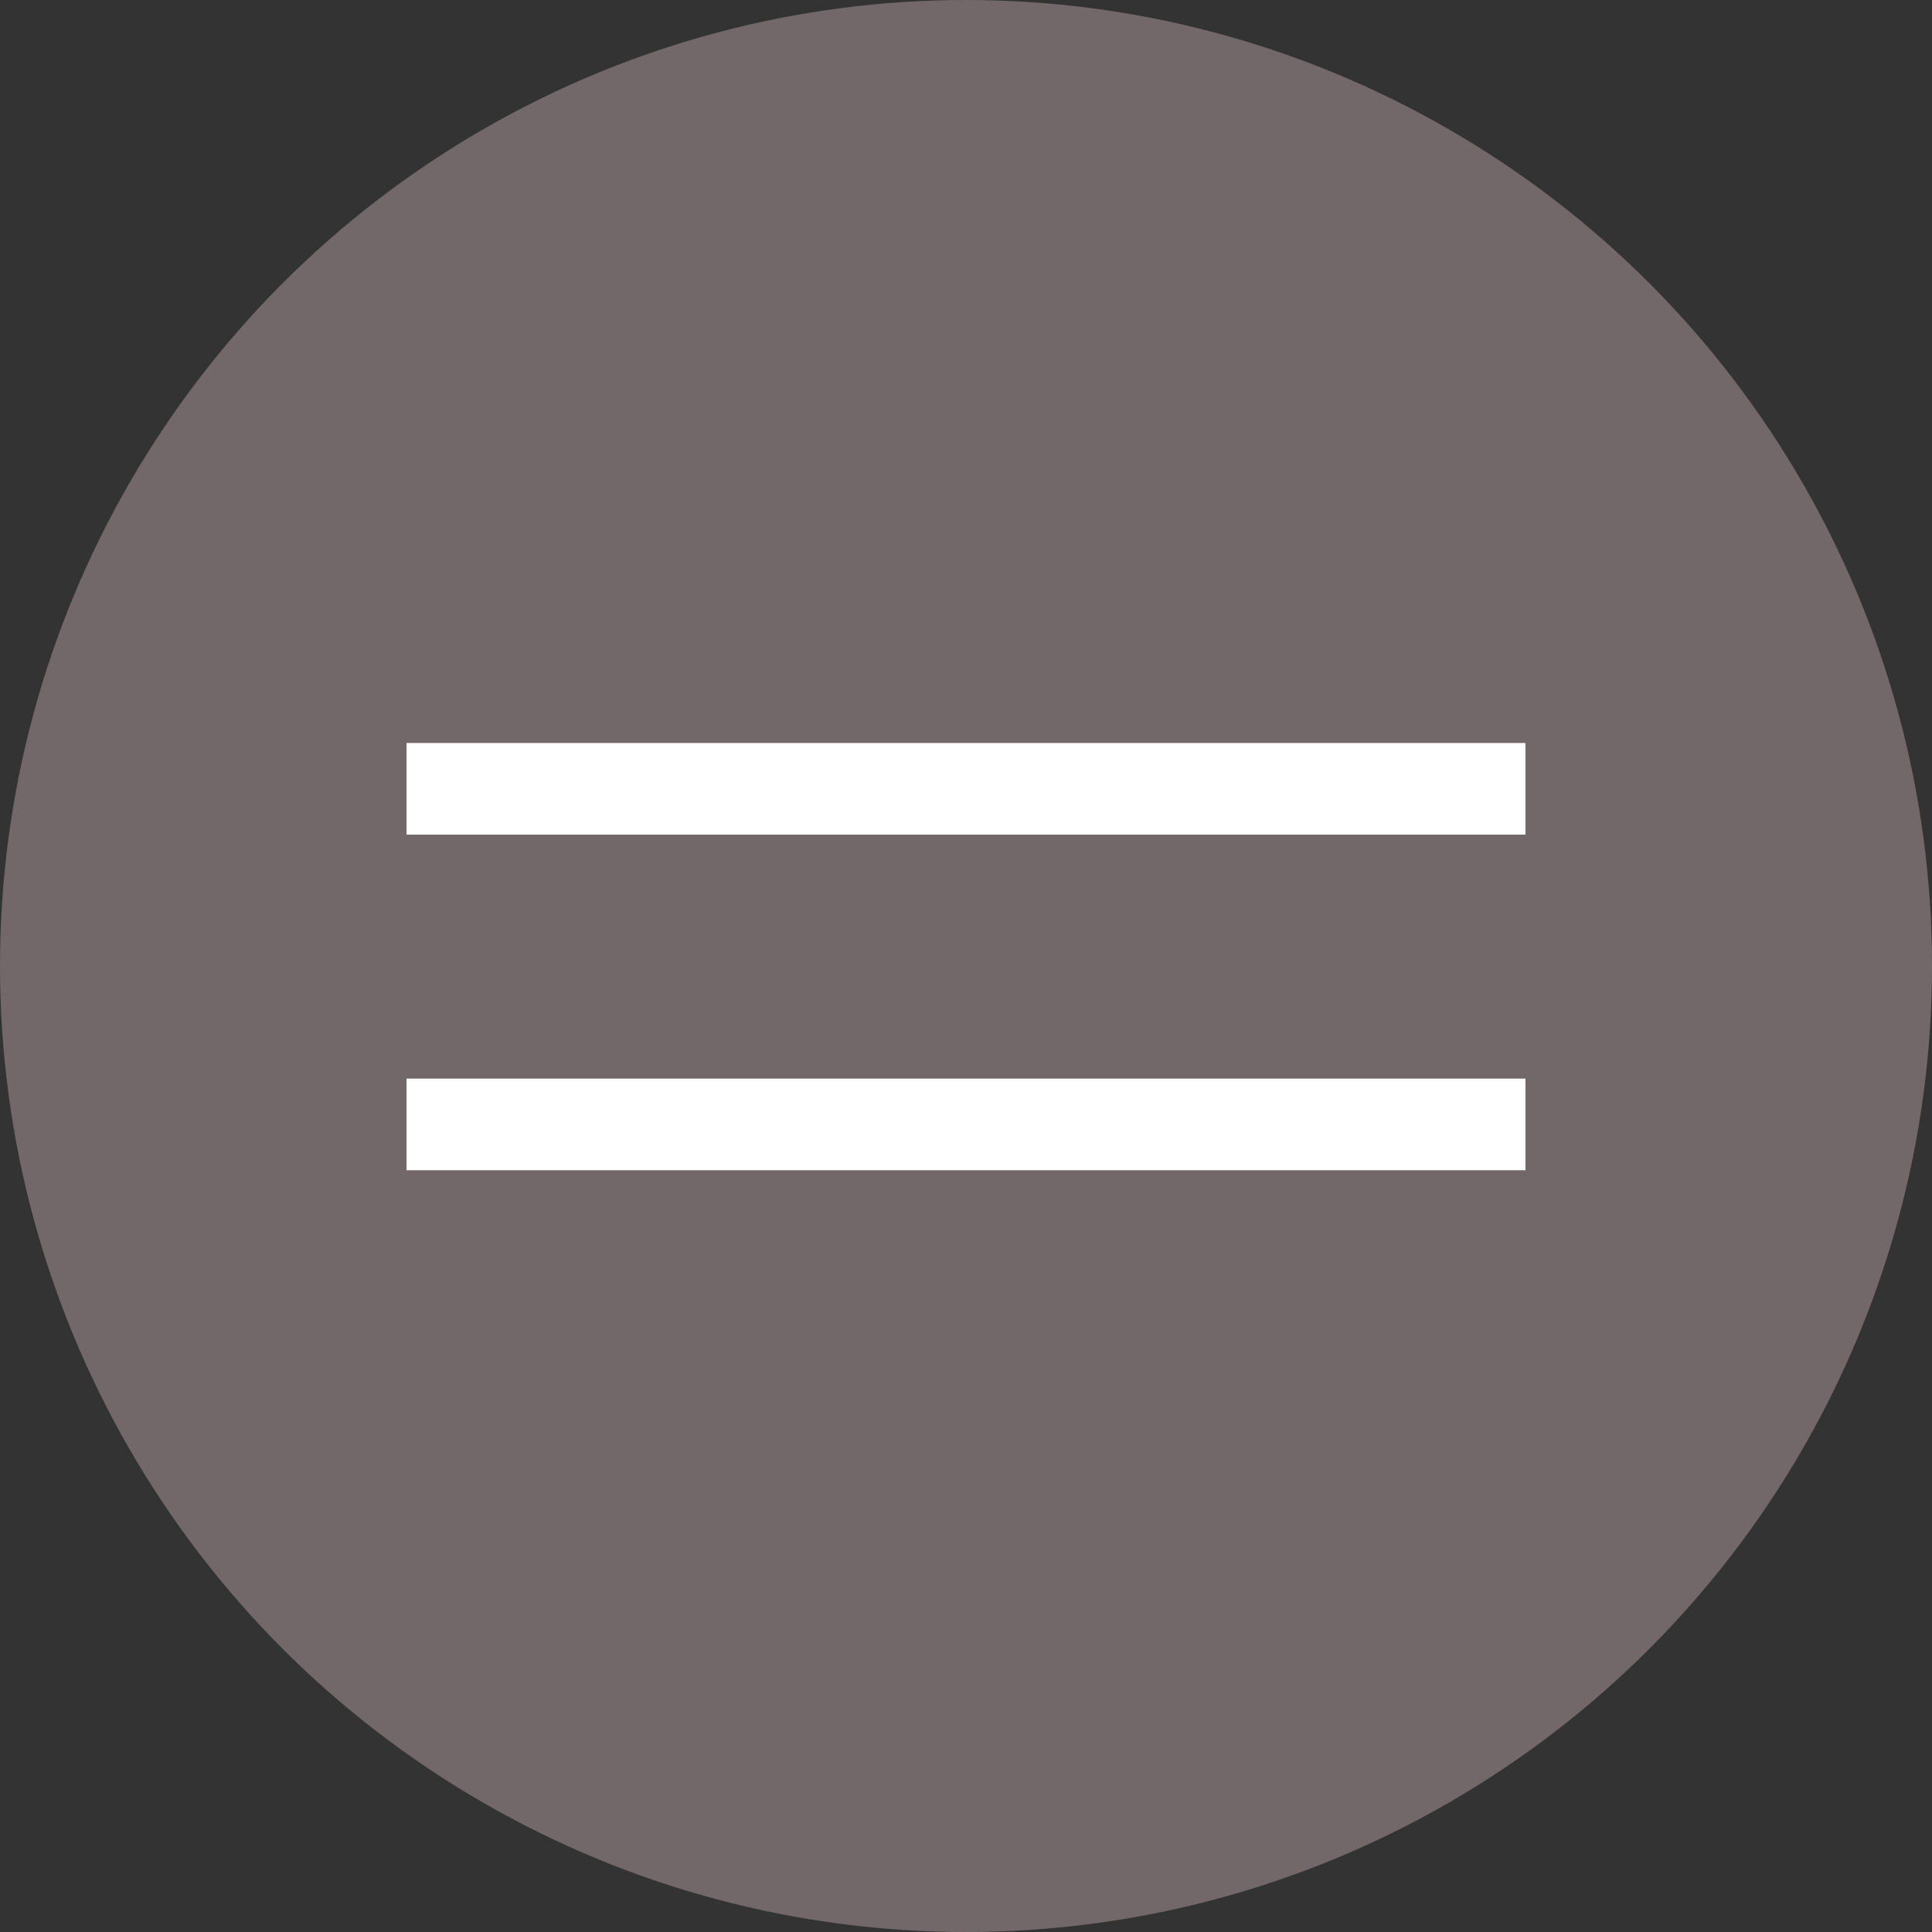
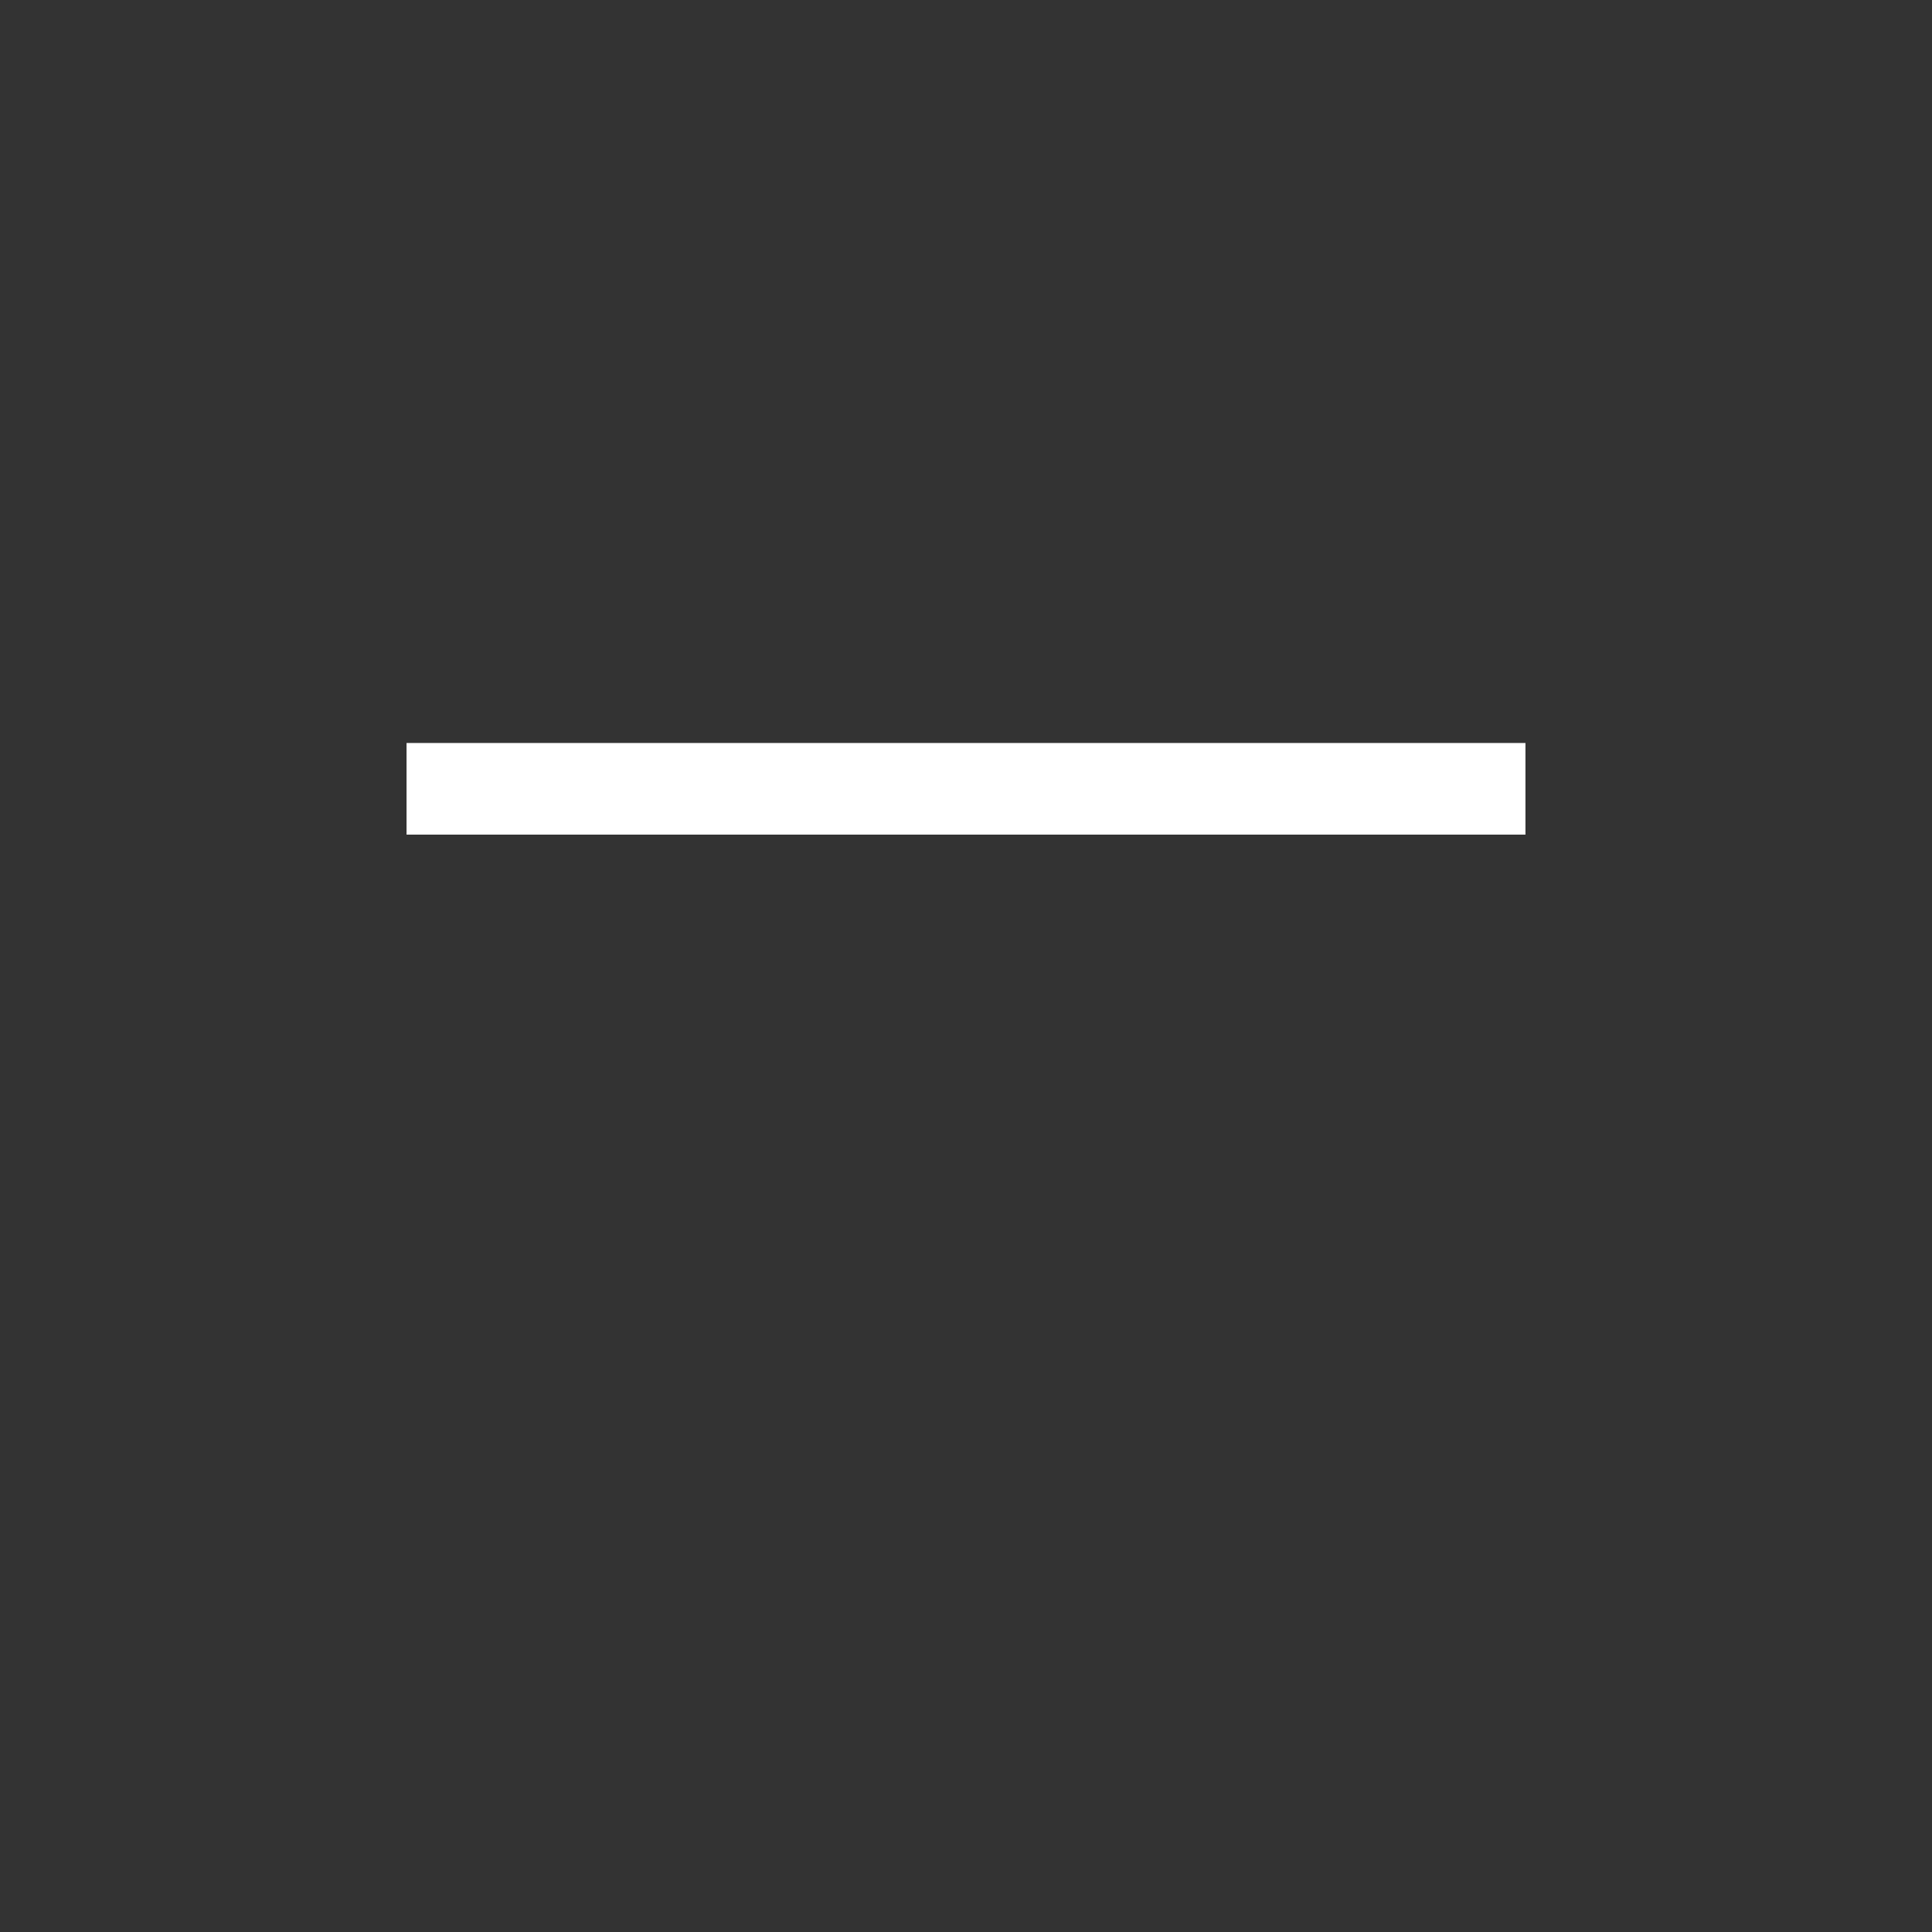
<svg xmlns="http://www.w3.org/2000/svg" viewBox="0 0 70 70">
  <rect x="0" y="0" width="70" height="70" fill="#333333" stroke="none" />
  <defs>
    <style>.cls-1{fill:#726869;}.cls-2{fill:none;stroke:#fff;stroke-miterlimit:10;stroke-width:3.32px;}</style>
  </defs>
  <title>menu-trigger</title>
  <g id="Layer_2" data-name="Layer 2">
    <g id="elemente">
-       <circle class="cls-1" cx="35" cy="35" r="35" />
      <line class="cls-2" x1="14.73" y1="28.58" x2="55.27" y2="28.58" />
-       <line class="cls-2" x1="14.73" y1="40.74" x2="55.27" y2="40.74" />
    </g>
  </g>
</svg>